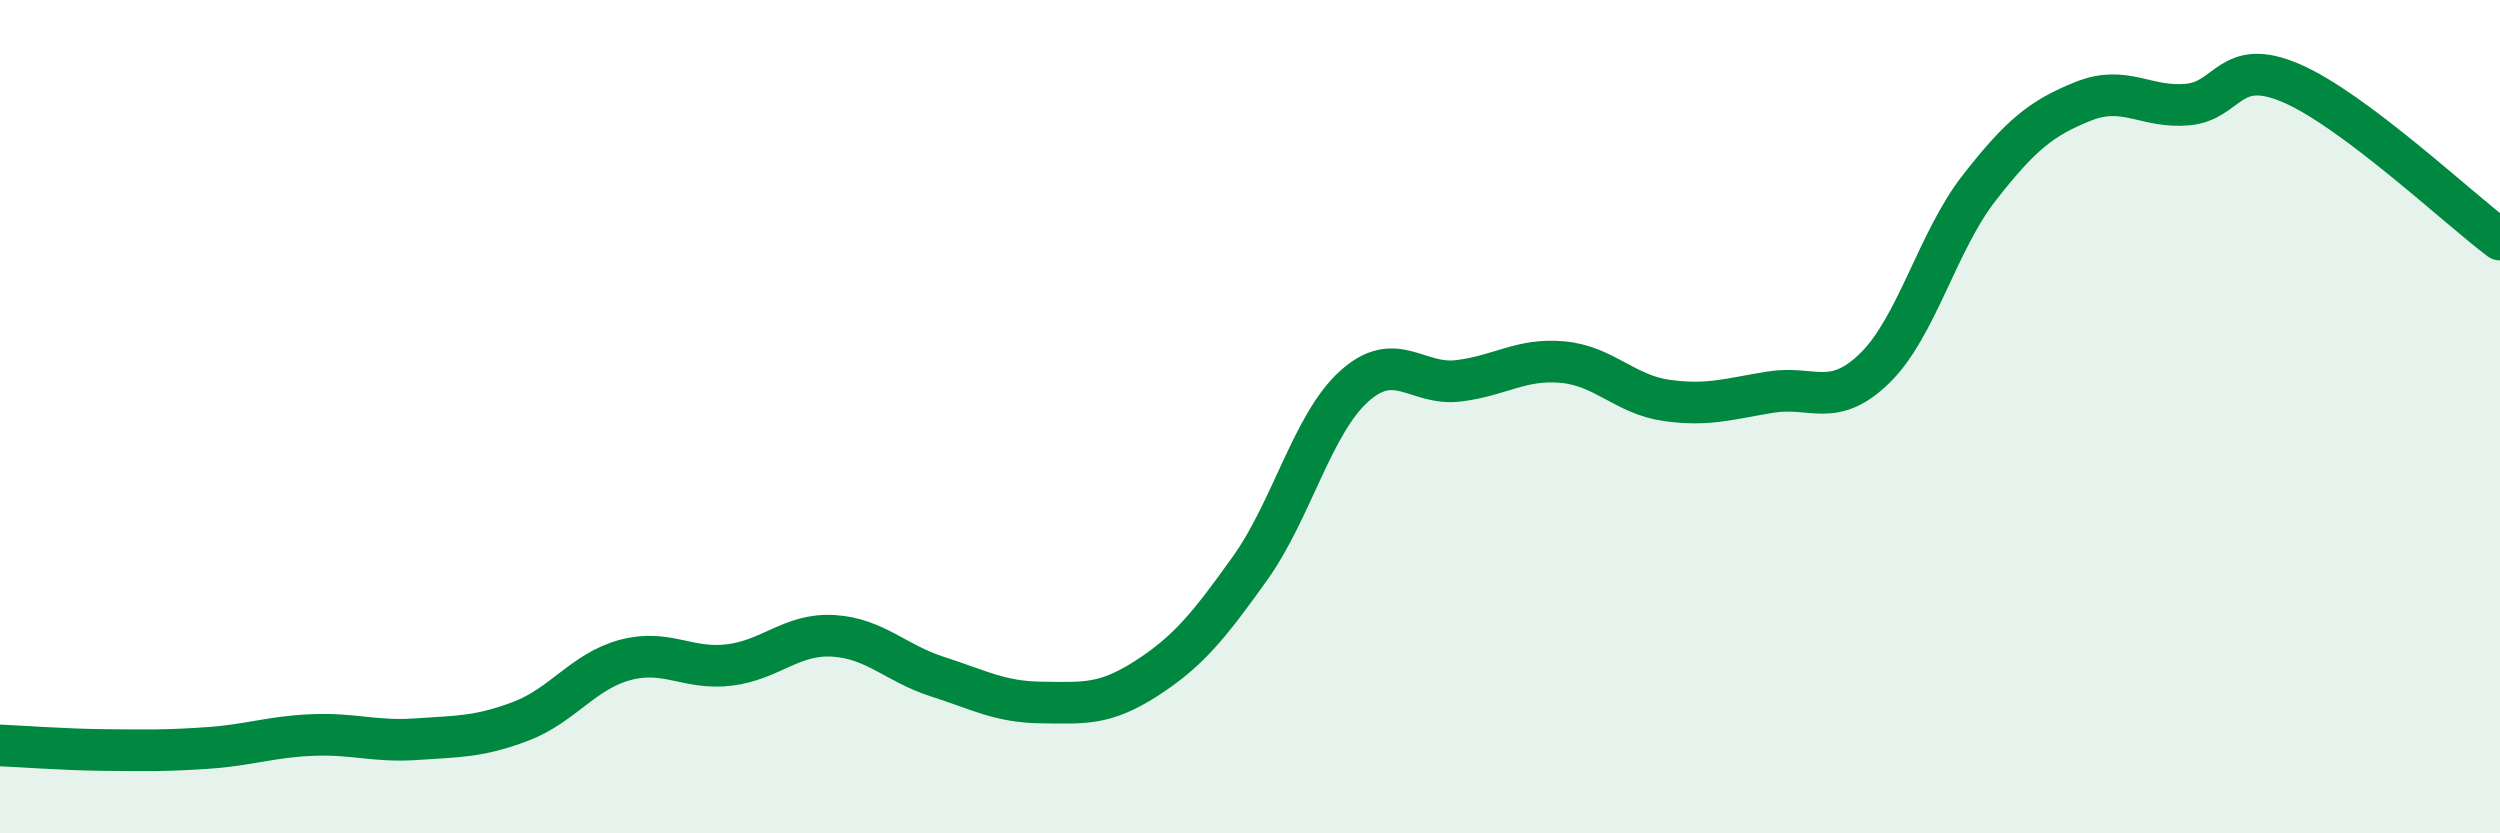
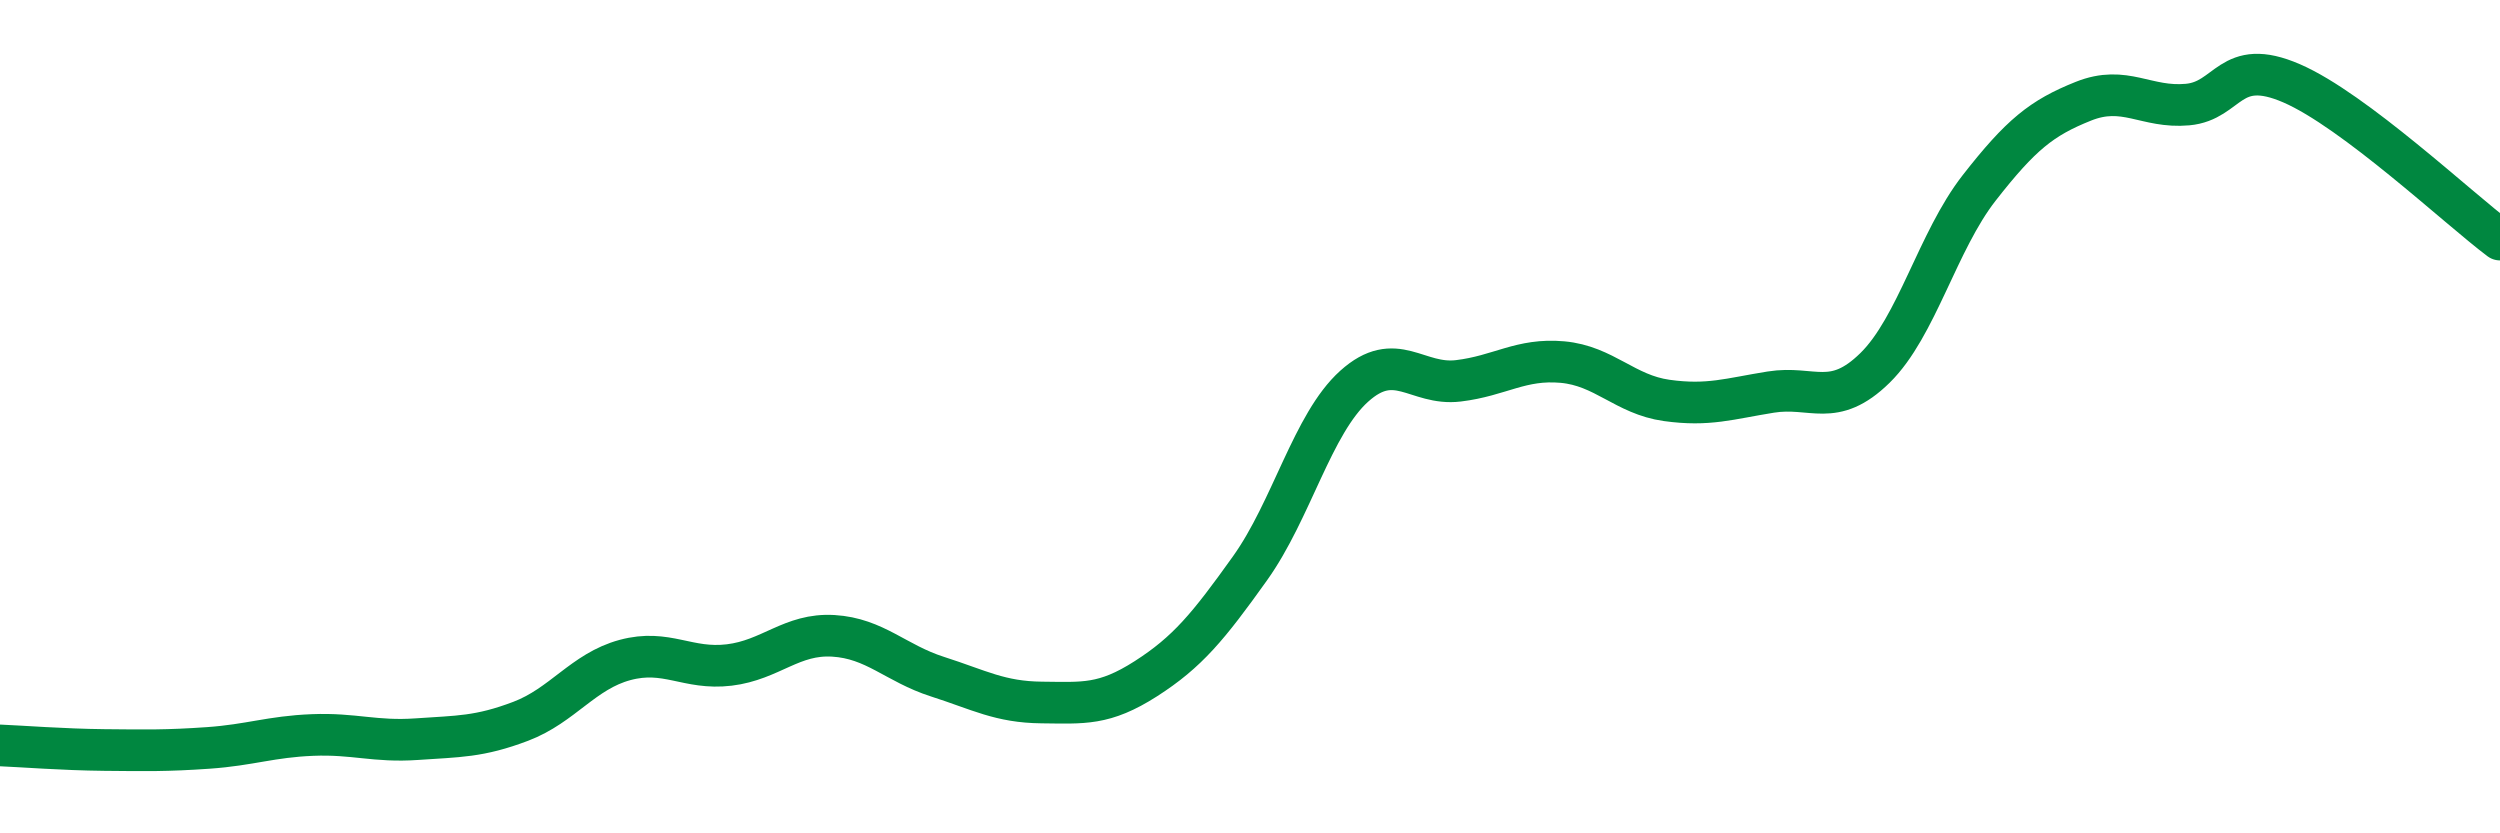
<svg xmlns="http://www.w3.org/2000/svg" width="60" height="20" viewBox="0 0 60 20">
-   <path d="M 0,17.89 C 0.5,17.91 1.5,17.99 2.5,18 C 3.5,18.01 4,18.02 5,17.95 C 6,17.88 6.5,17.68 7.5,17.64 C 8.5,17.6 9,17.81 10,17.74 C 11,17.67 11.5,17.69 12.5,17.31 C 13.5,16.93 14,16.11 15,15.84 C 16,15.57 16.5,16.08 17.5,15.96 C 18.5,15.84 19,15.2 20,15.26 C 21,15.32 21.5,15.92 22.5,16.24 C 23.5,16.56 24,16.85 25,16.86 C 26,16.87 26.5,16.93 27.5,16.29 C 28.5,15.65 29,15.04 30,13.64 C 31,12.24 31.5,10.17 32.5,9.27 C 33.5,8.37 34,9.26 35,9.14 C 36,9.02 36.5,8.6 37.5,8.69 C 38.5,8.78 39,9.47 40,9.61 C 41,9.75 41.5,9.57 42.5,9.41 C 43.5,9.25 44,9.81 45,8.83 C 46,7.85 46.5,5.79 47.5,4.51 C 48.5,3.23 49,2.83 50,2.43 C 51,2.03 51.5,2.6 52.5,2.51 C 53.5,2.42 53.5,1.35 55,2 C 56.5,2.65 59,5 60,5.75L60 20L0 20Z" fill="#008740" opacity="0.1" stroke-linecap="round" stroke-linejoin="round" />
  <path d="M 0,17.89 C 0.5,17.91 1.5,17.99 2.5,18 C 3.5,18.01 4,18.02 5,17.95 C 6,17.88 6.5,17.68 7.5,17.64 C 8.5,17.6 9,17.81 10,17.74 C 11,17.67 11.5,17.69 12.5,17.31 C 13.5,16.93 14,16.11 15,15.84 C 16,15.57 16.5,16.08 17.5,15.96 C 18.5,15.84 19,15.2 20,15.26 C 21,15.32 21.5,15.92 22.5,16.24 C 23.5,16.56 24,16.85 25,16.86 C 26,16.87 26.5,16.93 27.5,16.29 C 28.5,15.65 29,15.04 30,13.64 C 31,12.24 31.5,10.17 32.5,9.27 C 33.5,8.37 34,9.26 35,9.14 C 36,9.02 36.5,8.6 37.5,8.69 C 38.5,8.78 39,9.47 40,9.61 C 41,9.75 41.5,9.57 42.5,9.41 C 43.5,9.25 44,9.81 45,8.83 C 46,7.85 46.5,5.79 47.5,4.51 C 48.5,3.23 49,2.83 50,2.43 C 51,2.03 51.5,2.6 52.5,2.51 C 53.5,2.42 53.5,1.35 55,2 C 56.5,2.65 59,5 60,5.75" stroke="#008740" stroke-width="1" fill="none" stroke-linecap="round" stroke-linejoin="round" />
</svg>